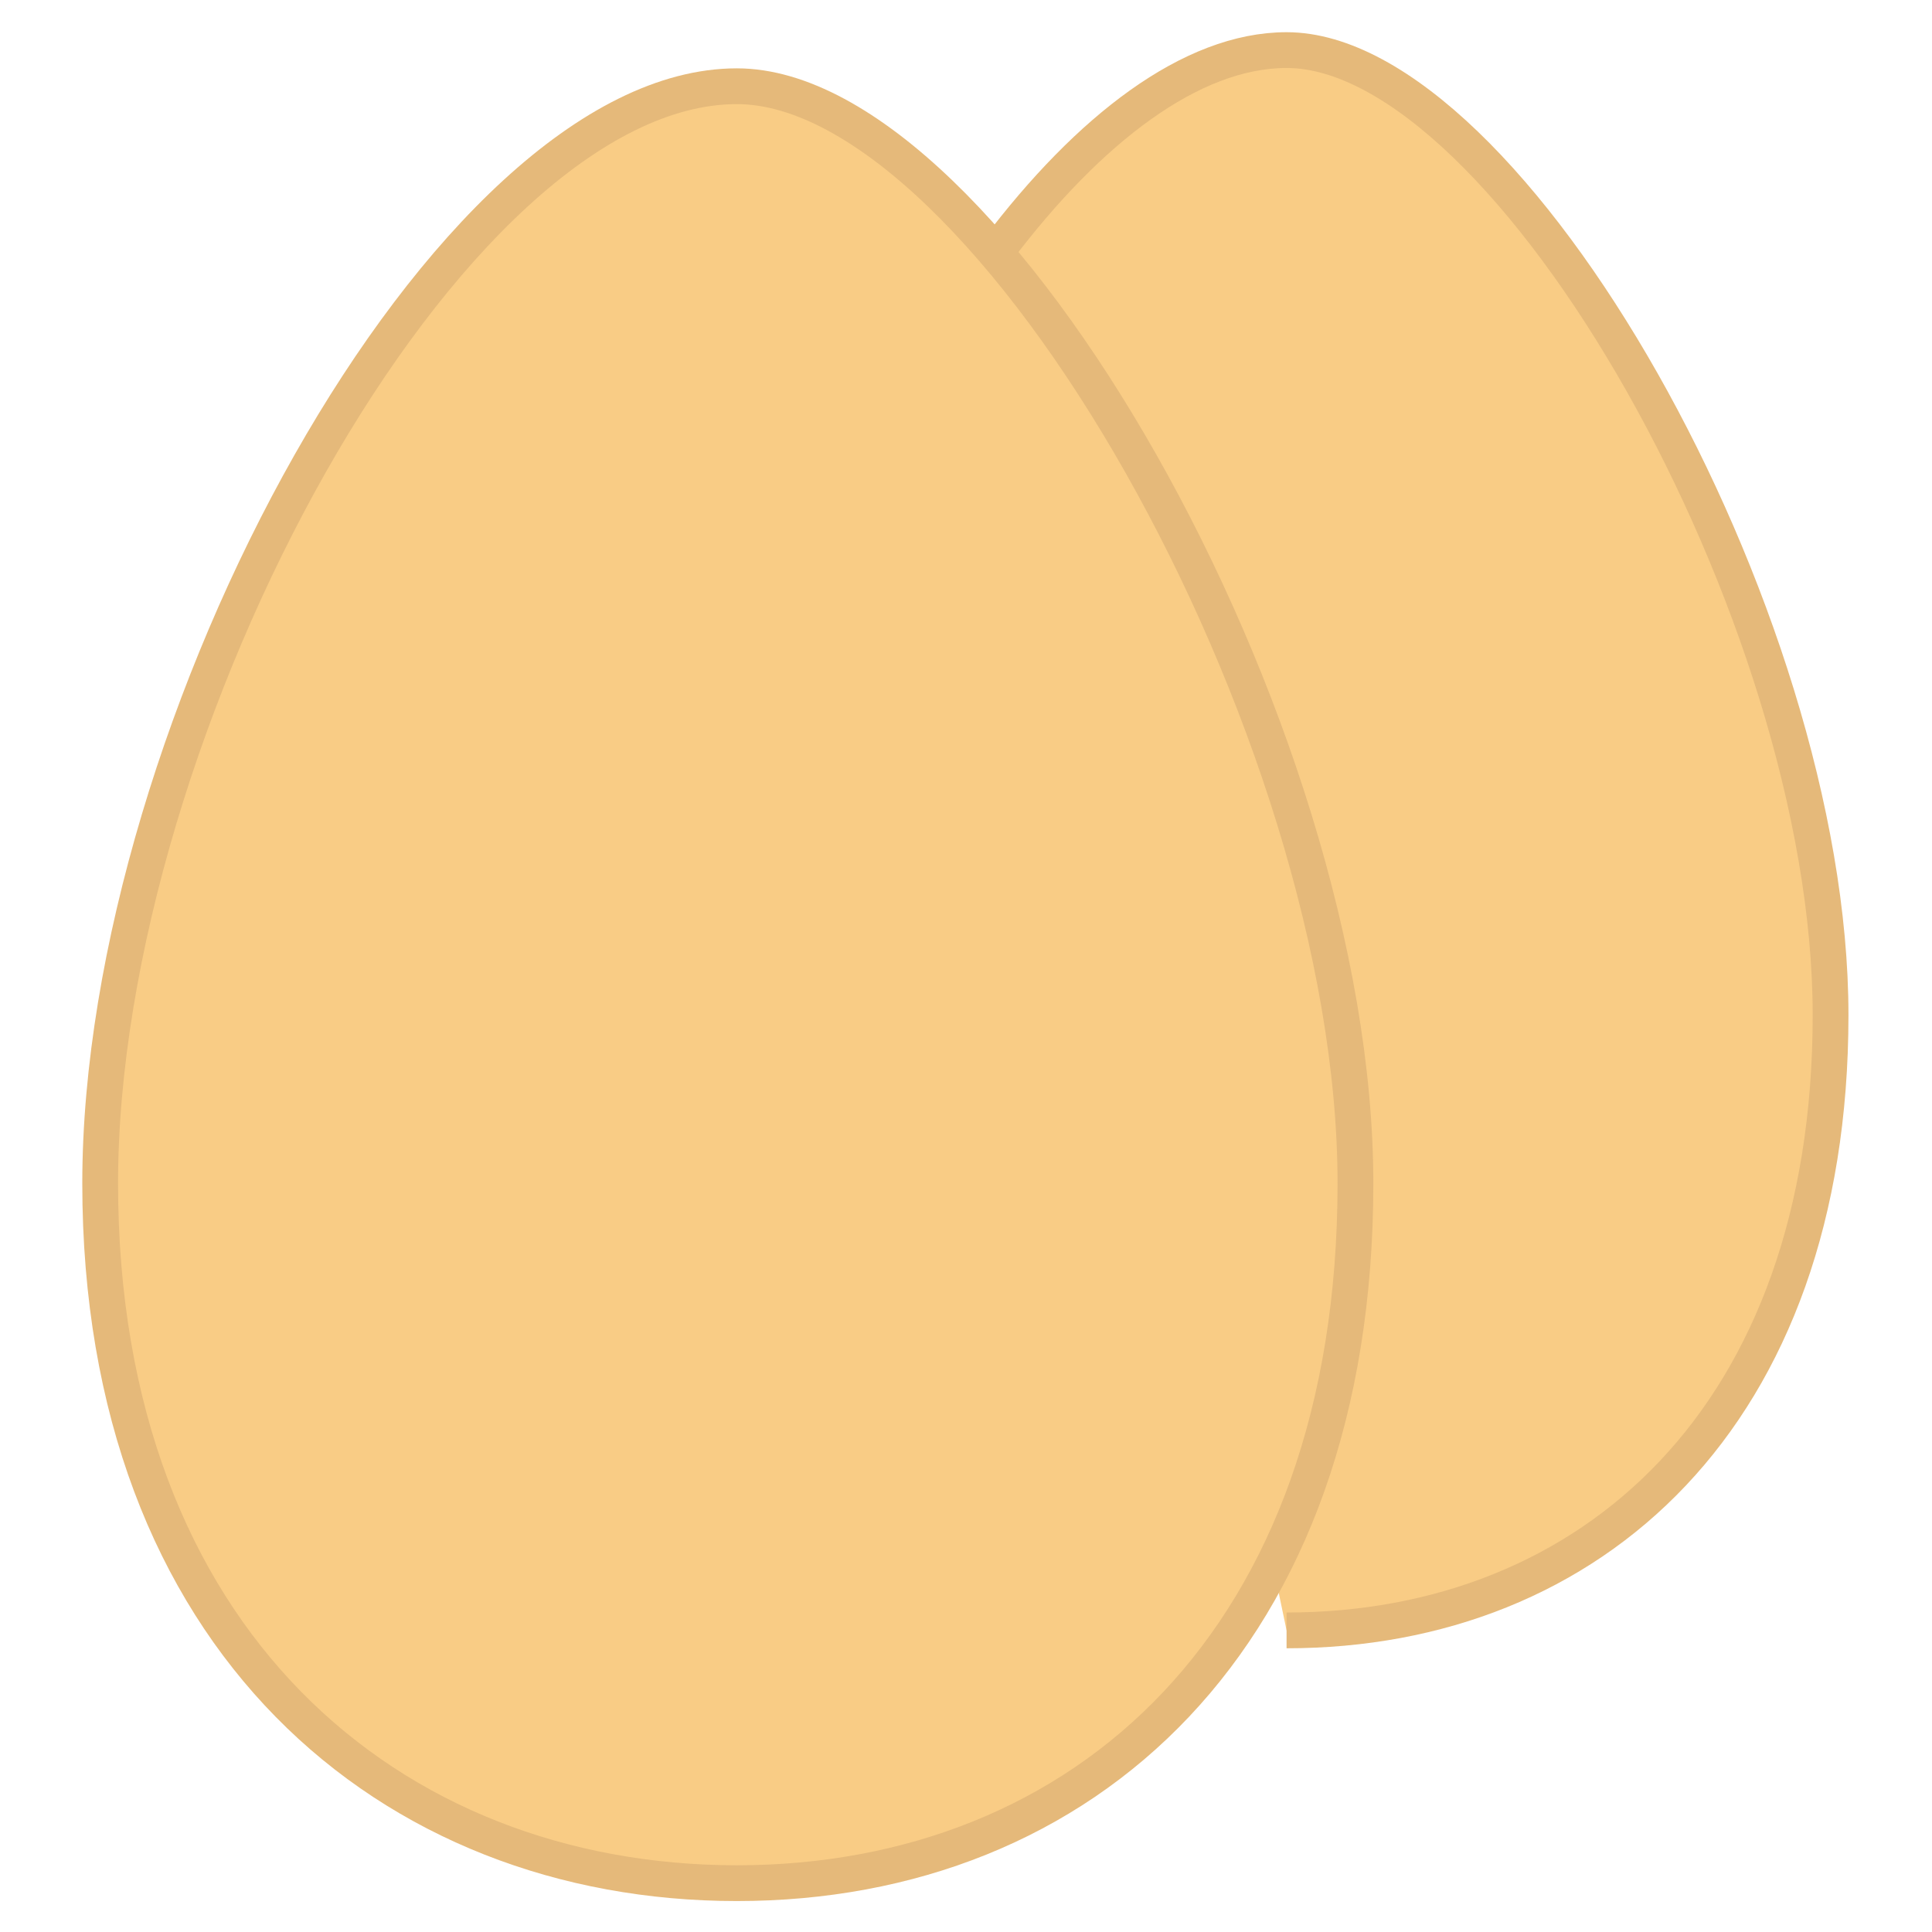
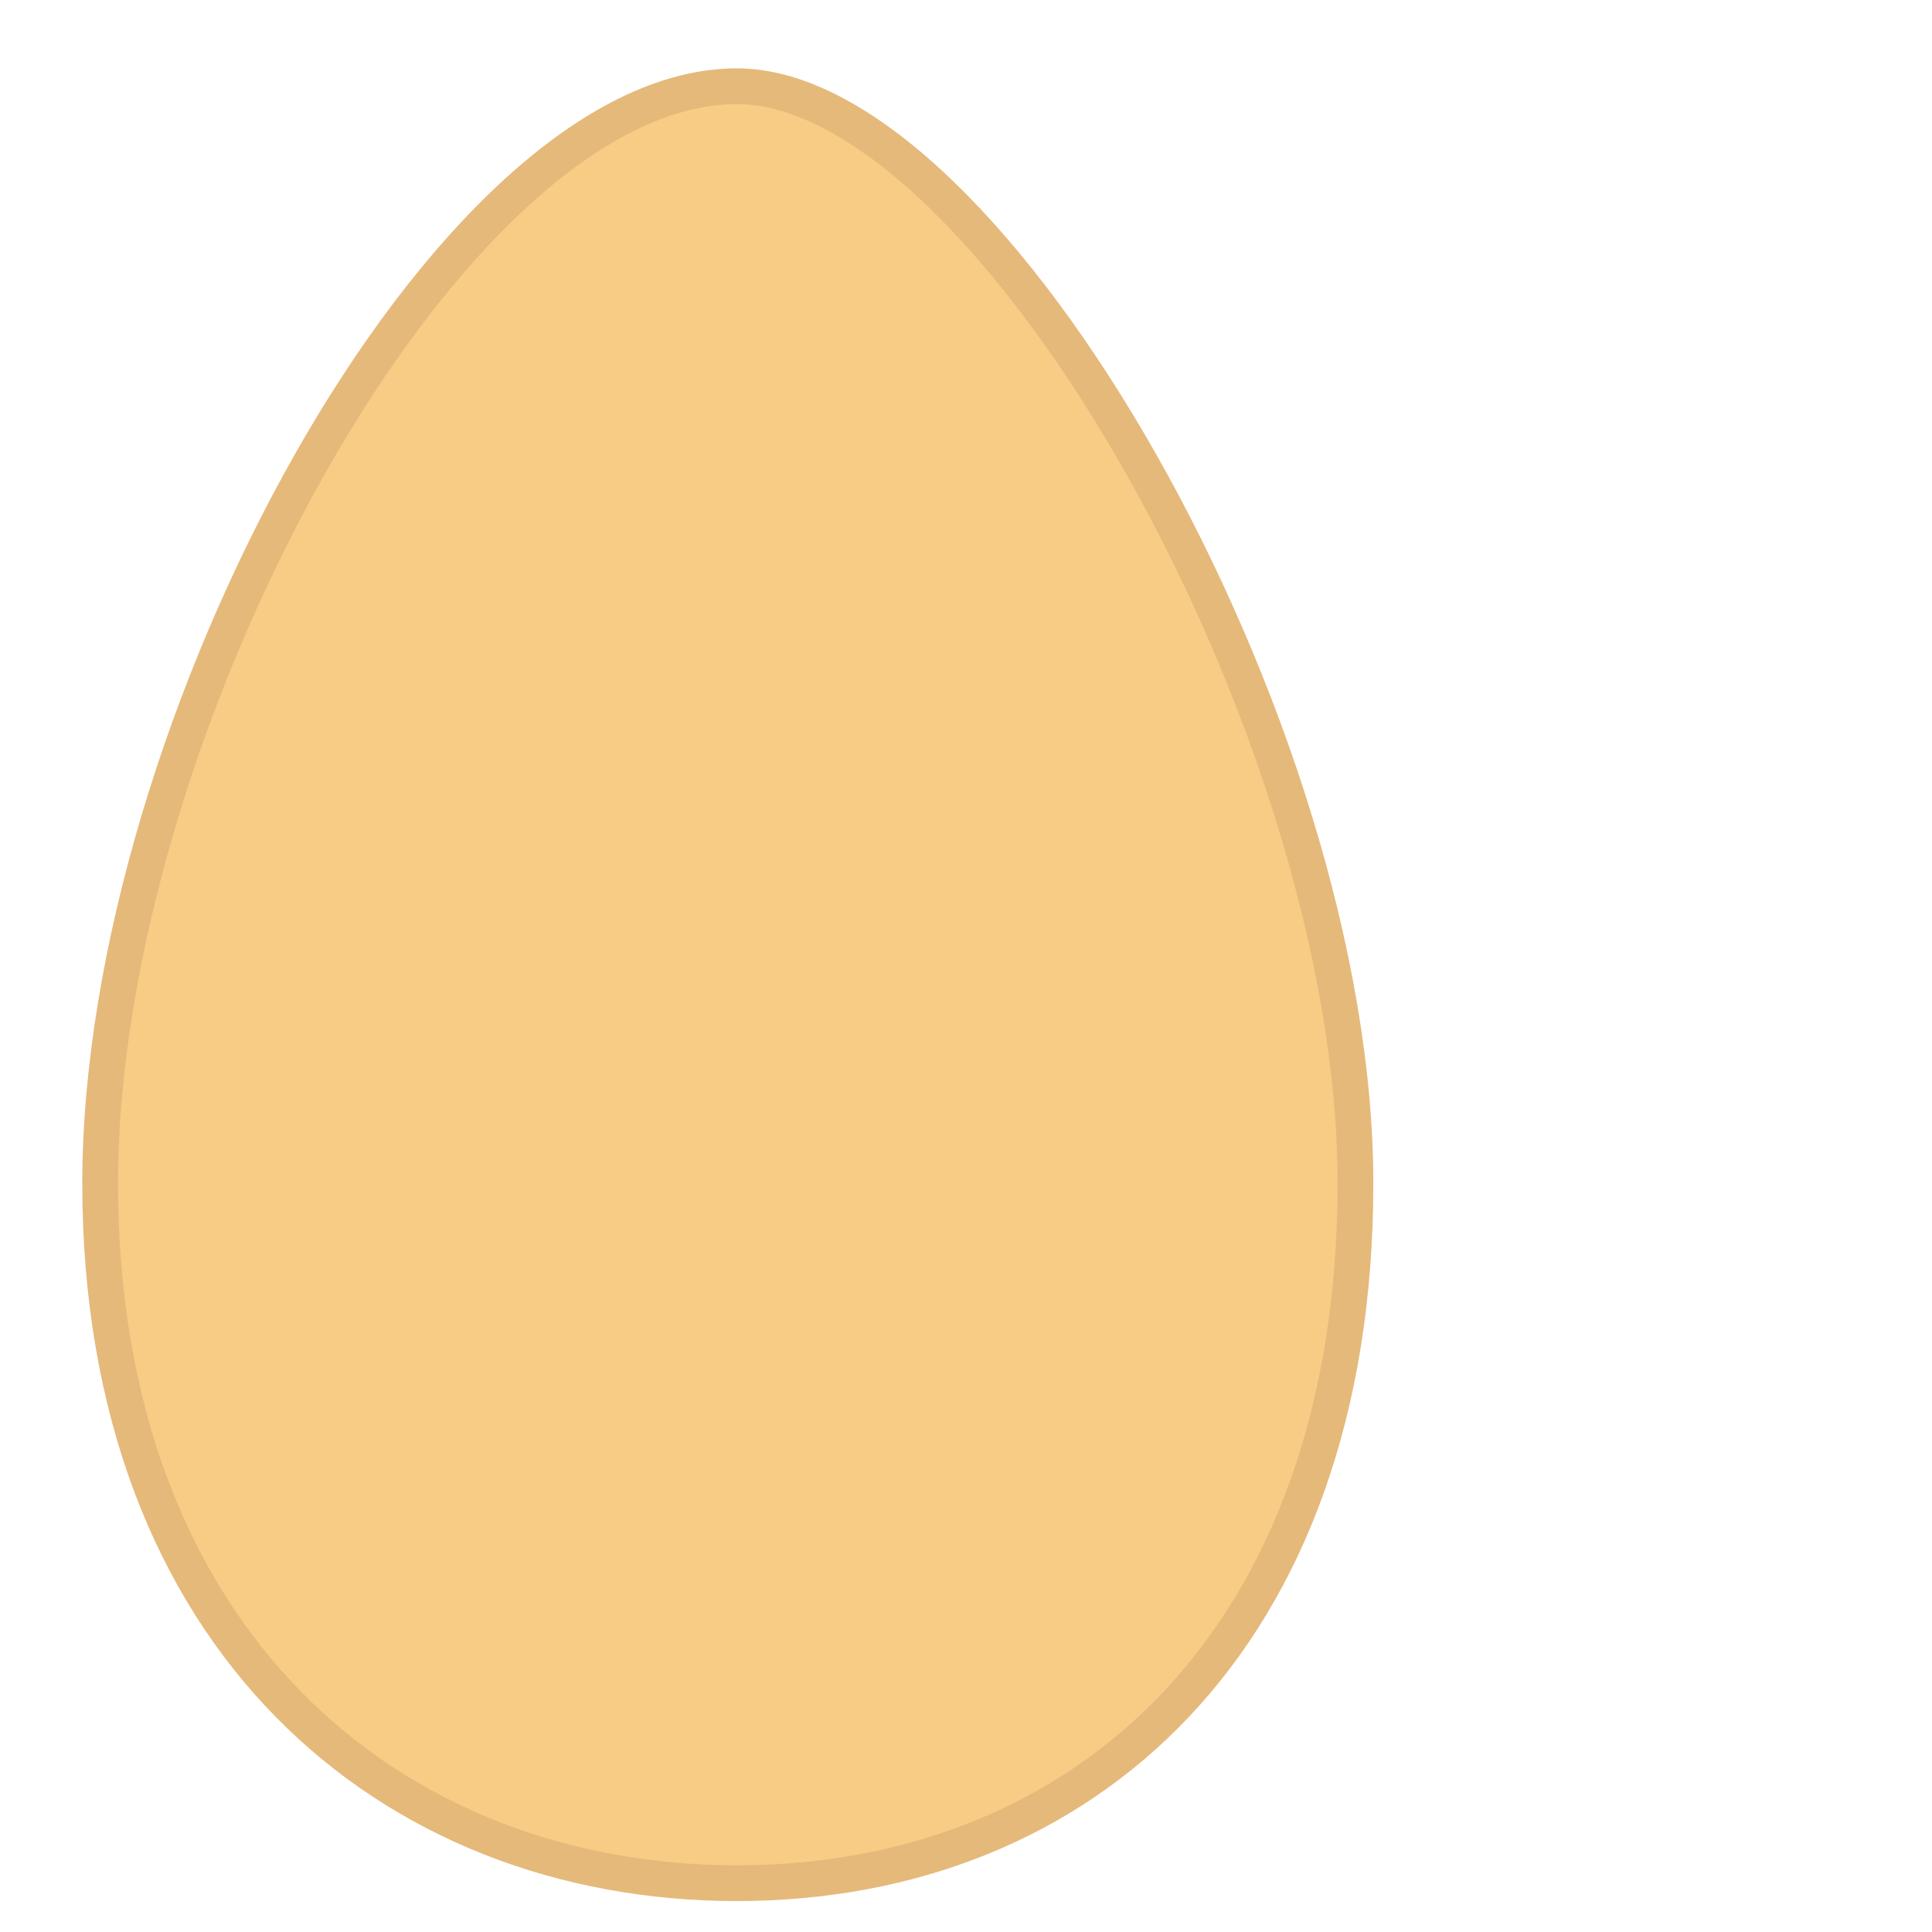
<svg xmlns="http://www.w3.org/2000/svg" version="1.1" id="Calque_1" x="0px" y="0px" viewBox="0 0 1080 1080" style="enable-background:new 0 0 1080 1080;" xml:space="preserve">
  <style type="text/css">
	.st0{fill:#F9CC85;stroke:#E5B97A;stroke-width:20;stroke-miterlimit:10;}
</style>
-   <path class="st0" d="M557.8,139.5C608.6,72.3,666,28,719.2,28c124.3,0,304.1,315,304.1,539.4s-133.7,344-304.1,344" />
  <path class="st0" d="M757.7,661.5c0,255.1-152,391.2-345.8,391.2S56,916.6,56,661.5S250.3,48.2,411.9,48.2  C553.2,48.2,757.7,406.4,757.7,661.5z" />
</svg>